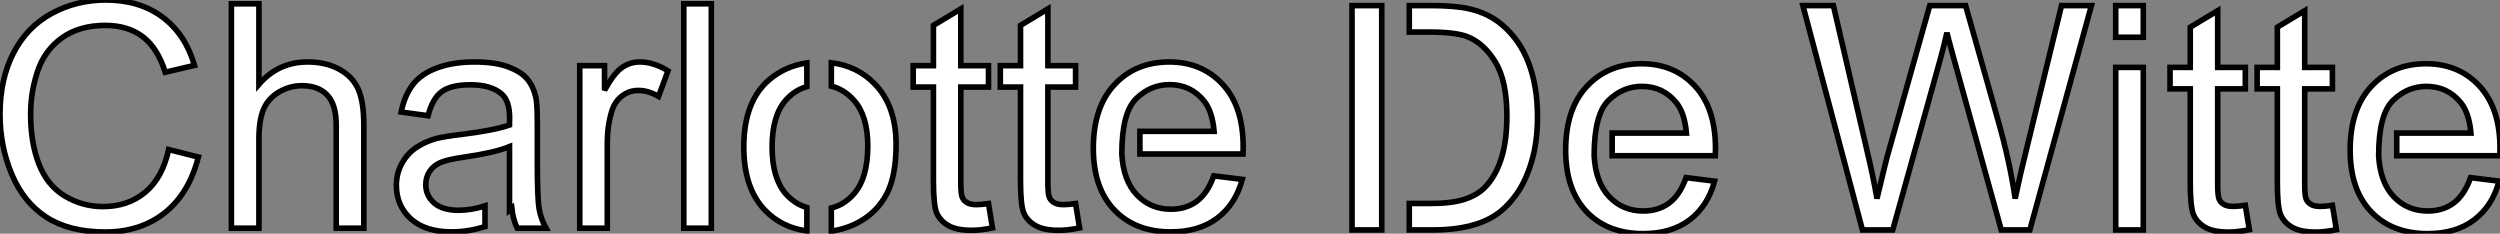
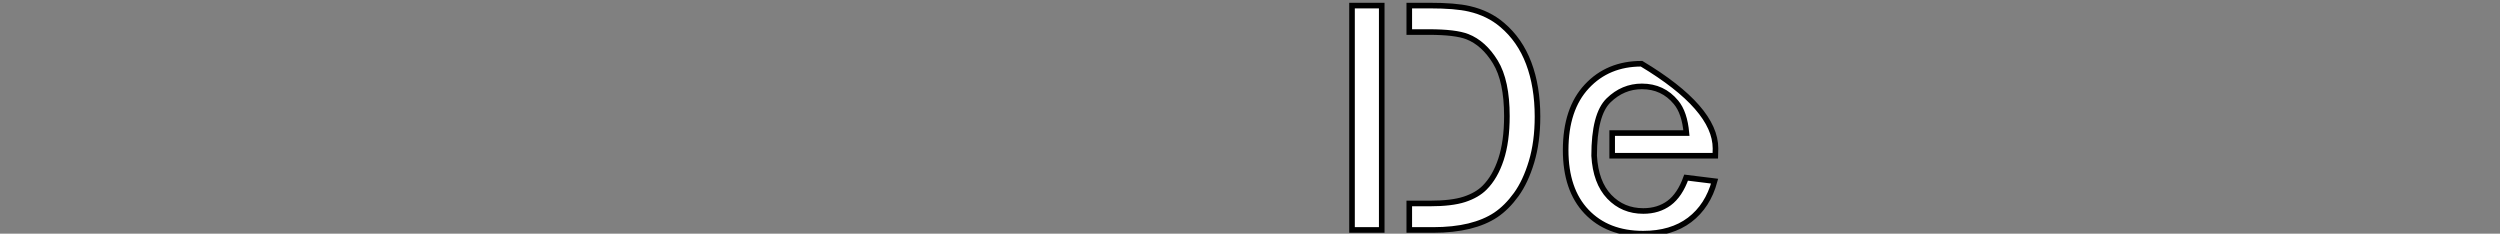
<svg xmlns="http://www.w3.org/2000/svg" viewBox="2.001 1.5 446.663 41.746">
  <rect x="2.001" y="1.5" width="446.663" height="41.746" fill="#808080" stroke="none" />
-   <path d="M32.92-14.05L32.92-14.05L38.23-12.71Q36.56-6.18 32.22-2.75Q27.89 0.68 21.63 0.68L21.63 0.68Q15.15 0.68 11.09-1.96Q7.03-4.59 4.91-9.60Q2.79-14.60 2.79-20.34L2.79-20.34Q2.79-26.61 5.18-31.27Q7.57-35.93 11.99-38.35Q16.41-40.77 21.71-40.77L21.71-40.77Q27.73-40.77 31.83-37.71Q35.93-34.64 37.54-29.09L37.54-29.09L32.32-27.86Q30.93-32.24 28.27-34.23Q25.62-36.23 21.60-36.23L21.60-36.23Q16.98-36.23 13.88-34.02Q10.77-31.80 9.52-28.07Q8.26-24.34 8.26-20.37L8.26-20.37Q8.26-15.26 9.75-11.44Q11.24-7.63 14.38-5.74Q17.53-3.86 21.19-3.86L21.19-3.86Q25.65-3.86 28.74-6.43Q31.83-9.00 32.92-14.05ZM49.05 0L44.13 0L44.13-40.09L49.05-40.09L49.05-25.70Q52.50-29.70 57.75-29.70L57.75-29.70Q60.98-29.70 63.36-28.42Q65.73-27.15 66.76-24.91Q67.79-22.67 67.79-18.40L67.79-18.40L67.79 0L62.86 0L62.86-18.40Q62.86-22.09 61.26-23.78Q59.66-25.46 56.74-25.46L56.74-25.46Q54.55-25.46 52.62-24.32Q50.70-23.19 49.88-21.25Q49.05-19.30 49.05-15.89L49.05-15.89L49.05 0ZM93.82-12.77L93.82-14.57Q91.14-13.48 85.78-12.71L85.78-12.71Q82.74-12.28 81.48-11.73Q80.23-11.18 79.54-10.13Q78.86-9.08 78.86-7.79L78.86-7.79Q78.86-5.82 80.35-4.51Q81.84-3.20 84.71-3.20L84.71-3.20Q87.01-3.20 89.44-3.99L89.44-3.99L89.44-0.27Q86.38 0.66 83.54 0.66L83.54 0.66Q78.75 0.66 76.18-1.68Q73.61-4.02 73.61-7.66L73.61-7.66Q73.61-9.79 74.58-11.55Q75.55-13.32 77.12-14.38Q78.70-15.45 80.66-16.00L80.66-16.00Q82.11-16.38 85.04-16.73L85.04-16.73Q91-17.45 93.82-18.43L93.82-18.43Q93.84-19.44 93.84-19.71L93.84-19.71Q93.84-22.72 92.45-23.95L92.45-23.95Q90.56-25.62 86.84-25.62L86.84-25.62Q83.37-25.62 81.72-24.40Q80.06-23.19 79.27-20.10L79.27-20.10L74.46-20.75Q75.11-23.84 76.62-25.74Q78.12-27.64 80.96-28.67Q83.81-29.70 87.55-29.70L87.55-29.70Q91.27-29.70 93.60-28.82Q95.92-27.95 97.02-26.62Q98.11-25.29 98.55-23.27L98.55-23.27Q98.79-22.01 98.79-18.73L98.79-18.73L98.79-12.17Q98.79-5.30 99.11-3.49Q99.42-1.67 100.35 0L100.35 0L95.21 0Q94.45-1.53 94.23-3.58L94.23-3.58Q94.01-3.39 93.82-3.23L93.82-3.23L93.82-12.28L93.82-12.77ZM111.29 0L106.37 0L106.37-29.04L110.80-29.04L110.80-24.64Q112.49-27.73 113.93-28.71Q115.36-29.70 117.09-29.70L117.09-29.70Q119.57-29.70 122.14-28.11L122.14-28.11L120.45-23.54Q118.64-24.61 116.84-24.61L116.84-24.61Q115.23-24.61 113.94-23.64Q112.66-22.67 112.11-20.95L112.11-20.95Q111.29-18.32 111.29-15.20L111.29-15.20L111.29 0ZM129.88 0L124.96 0L124.96-40.09L129.88-40.09L129.88 0ZM159.09-25.76L159.09-25.76Q162.89-21.85 162.89-14.93L162.89-14.93Q162.89-9.32 161.21-6.11Q159.52-2.90 156.30-1.12L156.30-1.12Q153.97 0.16 151.32 0.52L151.32 0.52L151.32-3.61Q153.67-4.18 155.39-6.18L155.39-6.18Q157.83-8.97 157.83-14.68L157.83-14.68Q157.83-20.07 155.37-22.83L155.37-22.83Q153.64-24.80 151.32-25.38L151.32-25.38L151.32-29.56Q155.94-29.01 159.09-25.76ZM140.74-14.52L140.74-14.52Q140.74-8.94 143.17-6.15L143.17-6.15Q144.79-4.32 146.95-3.69L146.95-3.69L146.95 0.49Q142.43-0.11 139.43-3.25L139.43-3.25Q135.68-7.16 135.68-14.52L135.68-14.52Q135.68-22.59 140.16-26.47L140.16-26.47Q143.06-28.96 146.95-29.53L146.95-29.53L146.95-25.29Q144.79-24.69 143.17-22.86L143.17-22.86Q140.74-20.10 140.74-14.52ZM179.40-4.40L179.40-4.40L180.11-0.05Q178.04 0.38 176.39 0.38L176.39 0.38Q173.71 0.38 172.24-0.46Q170.76-1.31 170.16-2.69Q169.56-4.07 169.56-8.50L169.56-8.50L169.56-25.21L165.95-25.21L165.95-29.04L169.56-29.04L169.56-36.23L174.45-39.18L174.45-29.04L179.40-29.04L179.40-25.21L174.45-25.21L174.45-8.23Q174.45-6.13 174.71-5.52Q174.97-4.92 175.56-4.57Q176.15-4.21 177.24-4.21L177.24-4.21Q178.06-4.21 179.40-4.40ZM194.96-4.40L194.96-4.40L195.67-0.05Q193.59 0.38 191.95 0.38L191.95 0.38Q189.27 0.38 187.80-0.46Q186.32-1.31 185.72-2.69Q185.12-4.07 185.12-8.50L185.12-8.50L185.12-25.21L181.51-25.21L181.51-29.04L185.12-29.04L185.12-36.23L190.01-39.18L190.01-29.04L194.96-29.04L194.96-25.21L190.01-25.21L190.01-8.23Q190.01-6.13 190.27-5.52Q190.53-4.92 191.12-4.57Q191.71-4.21 192.80-4.21L192.80-4.21Q193.62-4.21 194.96-4.40ZM203.22-13.26L203.22-13.26Q203.49-8.48 205.93-5.93Q208.36-3.39 212.00-3.39L212.00-3.39Q214.70-3.39 216.62-4.81Q218.53-6.23 219.65-9.35L219.65-9.35L224.74-8.72Q223.54-4.27 220.28-1.80Q217.03 0.66 211.97 0.66L211.97 0.66Q205.60 0.66 201.87-3.27Q198.13-7.19 198.13-14.27L198.13-14.27Q198.13-21.60 201.91-25.65Q205.68-29.70 211.70-29.70L211.70-29.70Q217.52-29.70 221.21-25.73Q224.90-21.77 224.90-14.57L224.90-14.57Q224.90-14.14 224.88-13.26L224.88-13.26L206.45-13.26L206.45-17.31L219.71-17.31Q219.38-20.97 217.85-22.80L217.85-22.80Q215.50-25.65 211.75-25.65L211.75-25.65Q208.36-25.65 205.79-23.15Q203.22-20.64 203.22-13.26Z" fill="white" stroke="black" transform="translate(0 0) scale(1 1) translate(-0.789 42.27)" />
-   <path d="M14.55-40.09L18.13-40.09Q22.80-40.09 25.27-39.51L25.27-39.51Q28.71-38.72 31.14-36.64L31.14-36.64Q34.32-33.96 35.89-29.79Q37.46-25.62 37.46-20.26L37.46-20.26Q37.46-15.70 36.39-12.17Q35.33-8.64 33.66-6.33Q31.99-4.02 30.01-2.69Q28.03-1.37 25.22-0.68Q22.42 0 18.79 0L18.79 0L14.55 0L14.55-4.73L18.18-4.73Q22.15-4.73 24.40-5.47Q26.66-6.21 28-7.55L28-7.55Q29.89-9.43 30.94-12.62Q31.99-15.80 31.99-20.34L31.99-20.34Q31.99-26.63 29.93-30.01Q27.86-33.39 24.91-34.54L24.91-34.54Q22.78-35.36 18.05-35.36L18.05-35.36L14.55-35.36L14.55-40.09ZM9.63 0L4.32 0L4.32-40.09L9.63-40.09L9.63 0ZM47.58-13.26L47.58-13.26Q47.85-8.48 50.29-5.93Q52.72-3.39 56.36-3.39L56.36-3.39Q59.06-3.39 60.98-4.81Q62.89-6.23 64.01-9.35L64.01-9.35L69.10-8.72Q67.89-4.27 64.64-1.80Q61.39 0.66 56.33 0.66L56.33 0.66Q49.96 0.66 46.22-3.27Q42.49-7.19 42.49-14.27L42.49-14.27Q42.49-21.60 46.27-25.65Q50.04-29.70 56.05-29.70L56.05-29.70Q61.88-29.70 65.57-25.73Q69.26-21.77 69.26-14.57L69.26-14.57Q69.26-14.14 69.23-13.26L69.23-13.26L50.80-13.26L50.80-17.31L64.07-17.31Q63.74-20.97 62.21-22.80L62.21-22.80Q59.86-25.65 56.11-25.65L56.11-25.65Q52.72-25.65 50.15-23.15Q47.58-20.64 47.58-13.26Z" fill="white" stroke="black" transform="translate(239.559 0) scale(1 1) translate(-0.32 42.586)" />
-   <path d="M16.73 0L11.32 0L0.68-40.09L6.13-40.09L12.22-13.81Q13.21-9.68 13.92-5.61L13.92-5.61Q15.45-12.03 15.72-13.02L15.72-13.02L23.35-40.09L29.75-40.09L35.49-19.80Q37.65-12.25 38.61-5.61L38.61-5.61Q39.38-9.41 40.61-14.33L40.61-14.33L46.89-40.09L52.23-40.09L41.23 0L36.12 0L27.67-30.54Q26.61-34.37 26.41-35.25L26.41-35.25Q25.79-32.48 25.24-30.54L25.24-30.54L16.73 0ZM61.50-34.43L56.57-34.43L56.57-40.09L61.50-40.09L61.50-34.43ZM61.50 0L56.57 0L56.57-29.04L61.50-29.04L61.50 0ZM79.73-4.40L79.73-4.40L80.45-0.05Q78.37 0.38 76.73 0.38L76.73 0.38Q74.05 0.38 72.57-0.46Q71.09-1.31 70.49-2.69Q69.89-4.07 69.89-8.50L69.89-8.50L69.89-25.21L66.28-25.21L66.28-29.04L69.89-29.04L69.89-36.23L74.79-39.18L74.79-29.04L79.73-29.04L79.73-25.21L74.79-25.21L74.79-8.23Q74.79-6.13 75.04-5.52Q75.30-4.92 75.89-4.57Q76.48-4.21 77.57-4.21L77.57-4.21Q78.39-4.21 79.73-4.40ZM95.29-4.40L95.29-4.40L96.00-0.05Q93.93 0.38 92.29 0.38L92.29 0.38Q89.61 0.38 88.13-0.46Q86.65-1.31 86.05-2.69Q85.45-4.07 85.45-8.50L85.45-8.50L85.45-25.21L81.84-25.21L81.84-29.04L85.45-29.04L85.45-36.23L90.34-39.18L90.34-29.04L95.29-29.04L95.29-25.21L90.34-25.21L90.34-8.23Q90.34-6.13 90.60-5.52Q90.86-4.92 91.45-4.57Q92.04-4.21 93.13-4.21L93.13-4.21Q93.95-4.21 95.29-4.40ZM103.55-13.26L103.55-13.26Q103.82-8.48 106.26-5.93Q108.69-3.39 112.33-3.39L112.33-3.39Q115.04-3.39 116.95-4.81Q118.86-6.23 119.98-9.35L119.98-9.35L125.07-8.72Q123.87-4.27 120.61-1.80Q117.36 0.66 112.30 0.66L112.30 0.66Q105.93 0.66 102.20-3.27Q98.46-7.19 98.46-14.27L98.46-14.27Q98.46-21.60 102.24-25.65Q106.01-29.70 112.03-29.70L112.03-29.70Q117.85-29.70 121.54-25.73Q125.23-21.77 125.23-14.57L125.23-14.57Q125.23-14.14 125.21-13.26L125.21-13.26L106.78-13.26L106.78-17.31L120.04-17.31Q119.71-20.97 118.18-22.80L118.18-22.80Q115.83-25.65 112.08-25.65L112.08-25.65Q108.69-25.65 106.12-23.15Q103.55-20.64 103.55-13.26Z" fill="white" stroke="black" transform="translate(324.117 0) scale(1 1) translate(-0.684 42.586)" />
+   <path d="M14.55-40.09L18.13-40.09Q22.80-40.09 25.27-39.51L25.27-39.51Q28.71-38.72 31.14-36.64L31.14-36.64Q34.32-33.96 35.89-29.79Q37.46-25.62 37.46-20.26L37.46-20.26Q37.46-15.70 36.39-12.17Q35.33-8.64 33.66-6.33Q31.99-4.02 30.01-2.69Q28.03-1.37 25.22-0.68Q22.42 0 18.79 0L18.79 0L14.55 0L14.55-4.73L18.18-4.73Q22.15-4.73 24.40-5.47Q26.66-6.21 28-7.55L28-7.55Q29.89-9.43 30.94-12.62Q31.99-15.80 31.99-20.34L31.99-20.34Q31.99-26.63 29.93-30.01Q27.86-33.39 24.91-34.54L24.91-34.54Q22.78-35.36 18.05-35.36L18.05-35.36L14.55-35.36L14.55-40.09ZM9.63 0L4.32 0L4.32-40.09L9.63-40.09L9.63 0ZM47.58-13.26L47.58-13.26Q47.85-8.48 50.29-5.93Q52.72-3.39 56.36-3.39L56.36-3.39Q59.06-3.39 60.98-4.81Q62.89-6.23 64.01-9.35L64.01-9.35L69.10-8.72Q67.89-4.27 64.64-1.80Q61.39 0.66 56.33 0.66L56.33 0.66Q49.96 0.66 46.22-3.27Q42.49-7.19 42.49-14.27L42.49-14.27Q42.49-21.60 46.27-25.65Q50.04-29.70 56.05-29.70L56.05-29.70Q69.26-21.77 69.26-14.57L69.26-14.57Q69.26-14.14 69.23-13.26L69.23-13.26L50.80-13.26L50.80-17.31L64.07-17.31Q63.74-20.97 62.21-22.80L62.21-22.80Q59.86-25.65 56.11-25.65L56.11-25.65Q52.72-25.65 50.15-23.15Q47.58-20.64 47.58-13.26Z" fill="white" stroke="black" transform="translate(239.559 0) scale(1 1) translate(-0.32 42.586)" />
</svg>